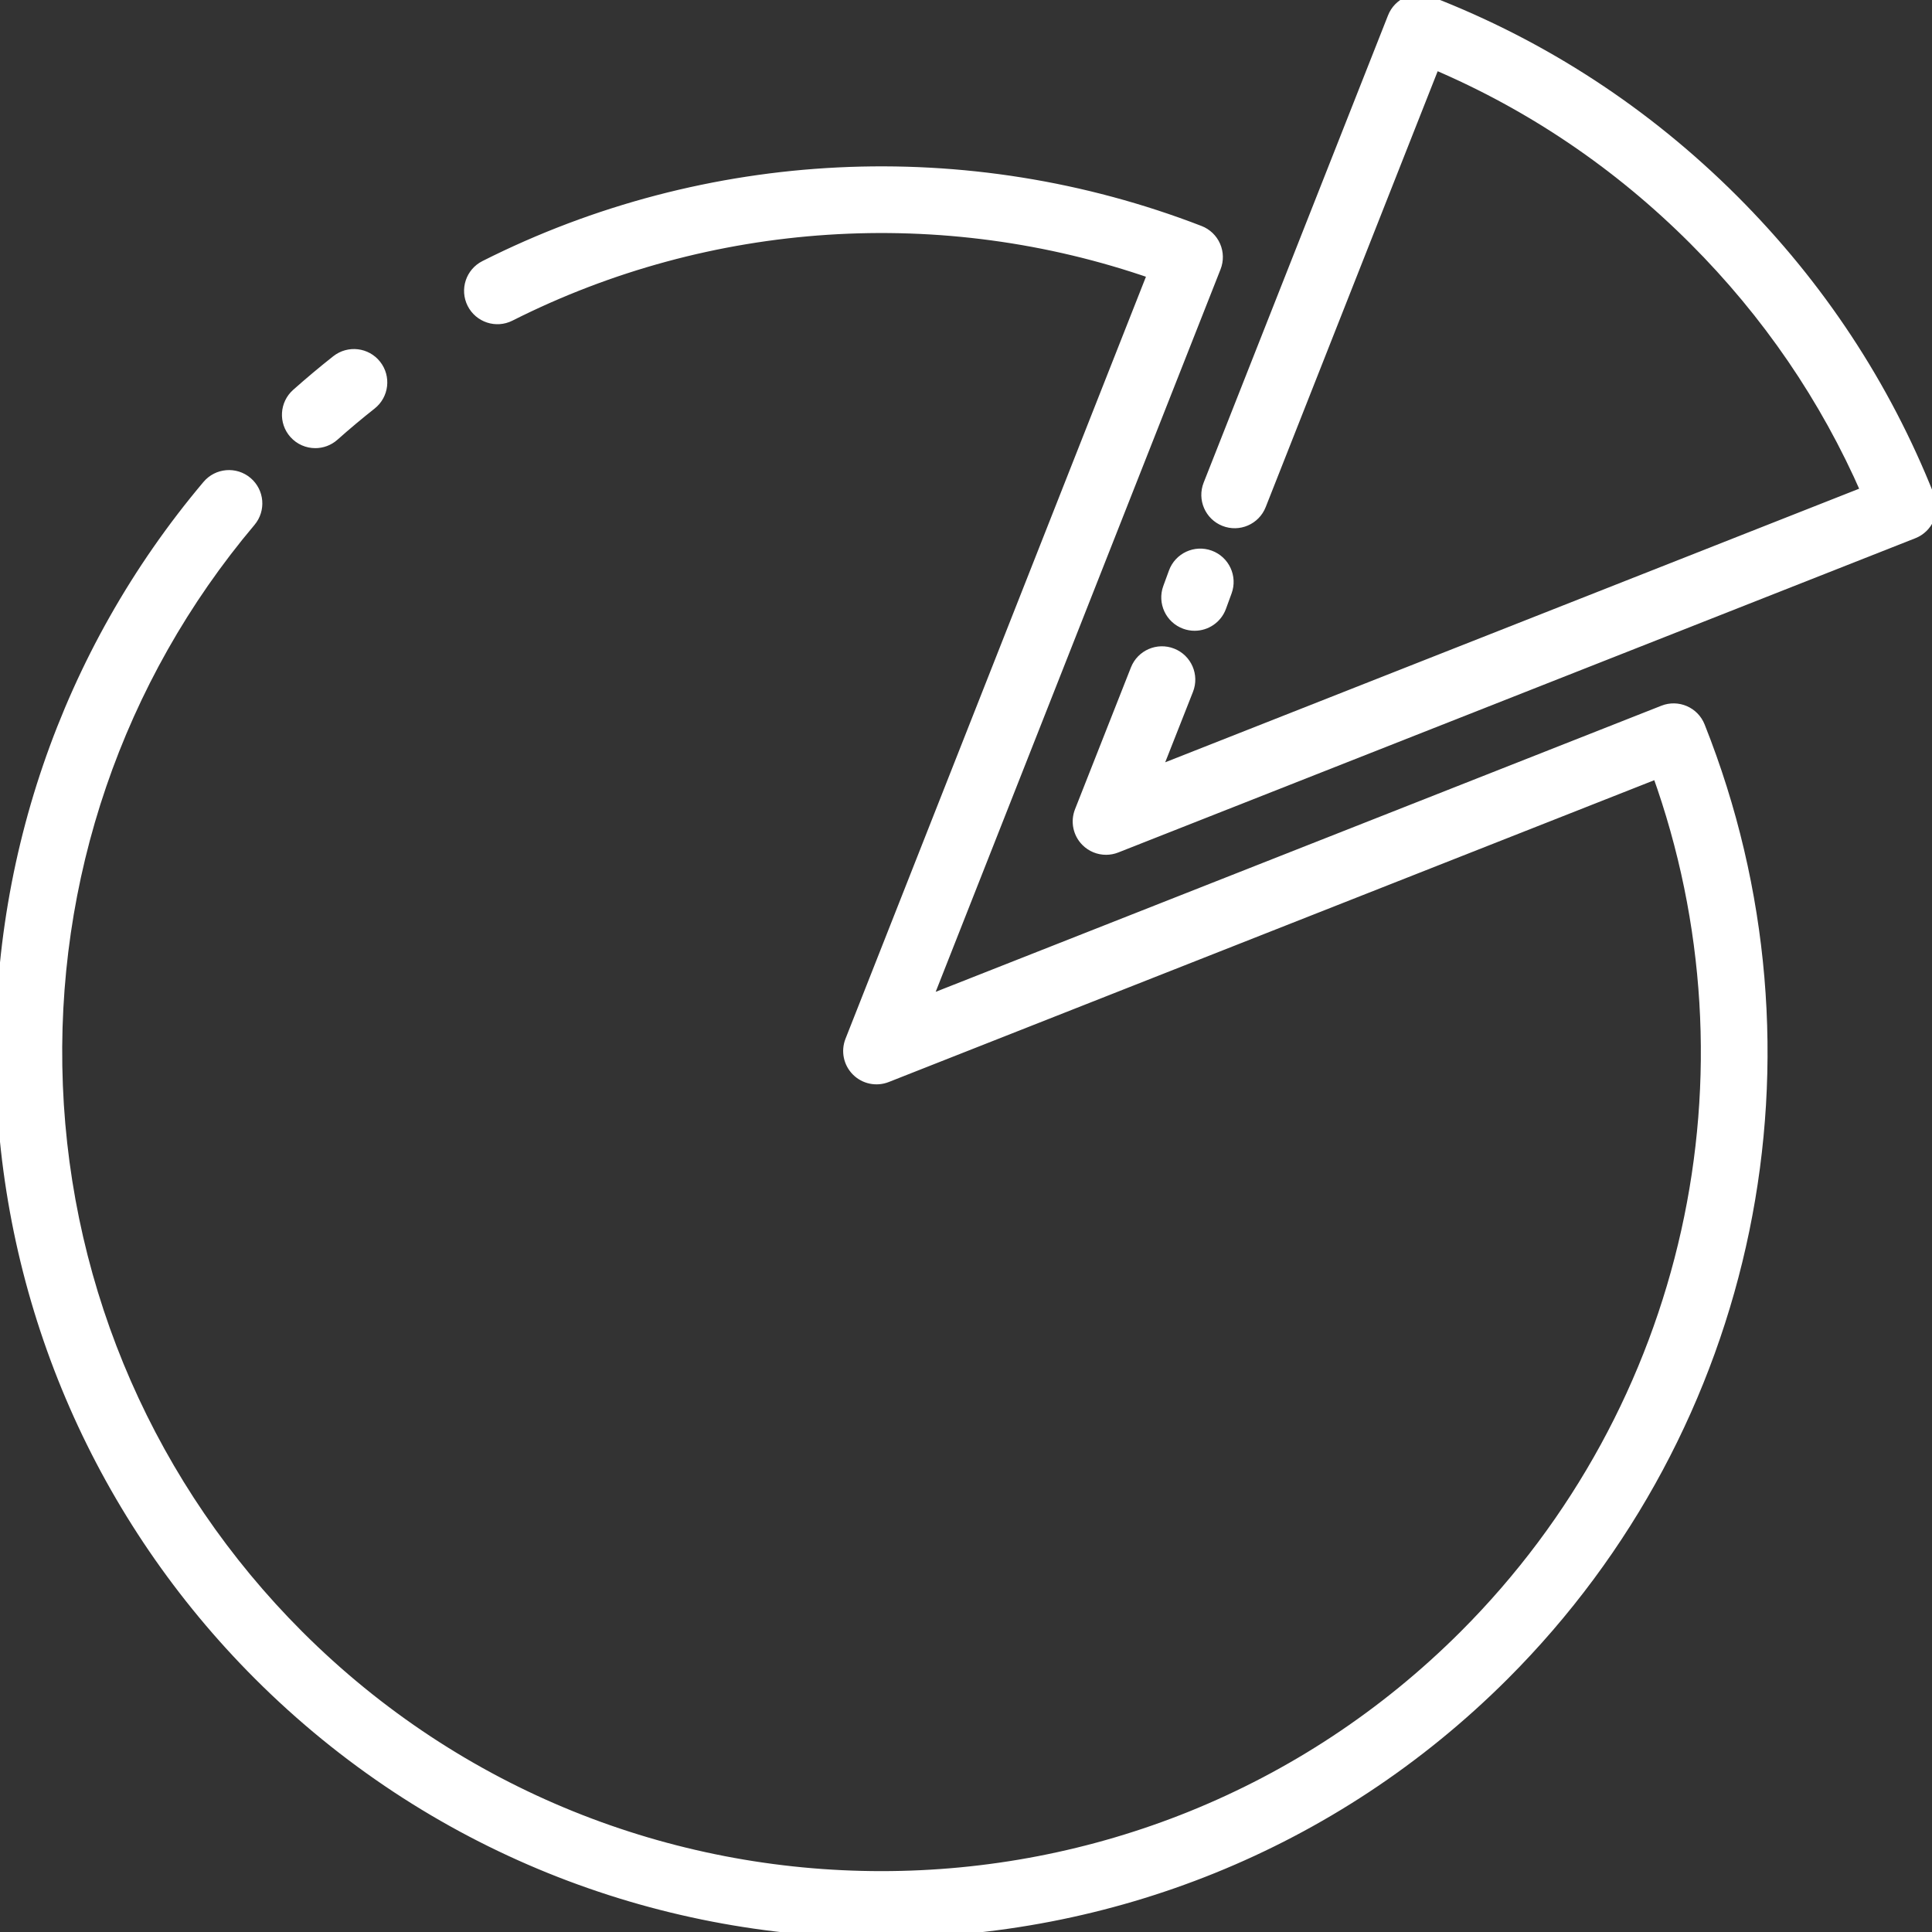
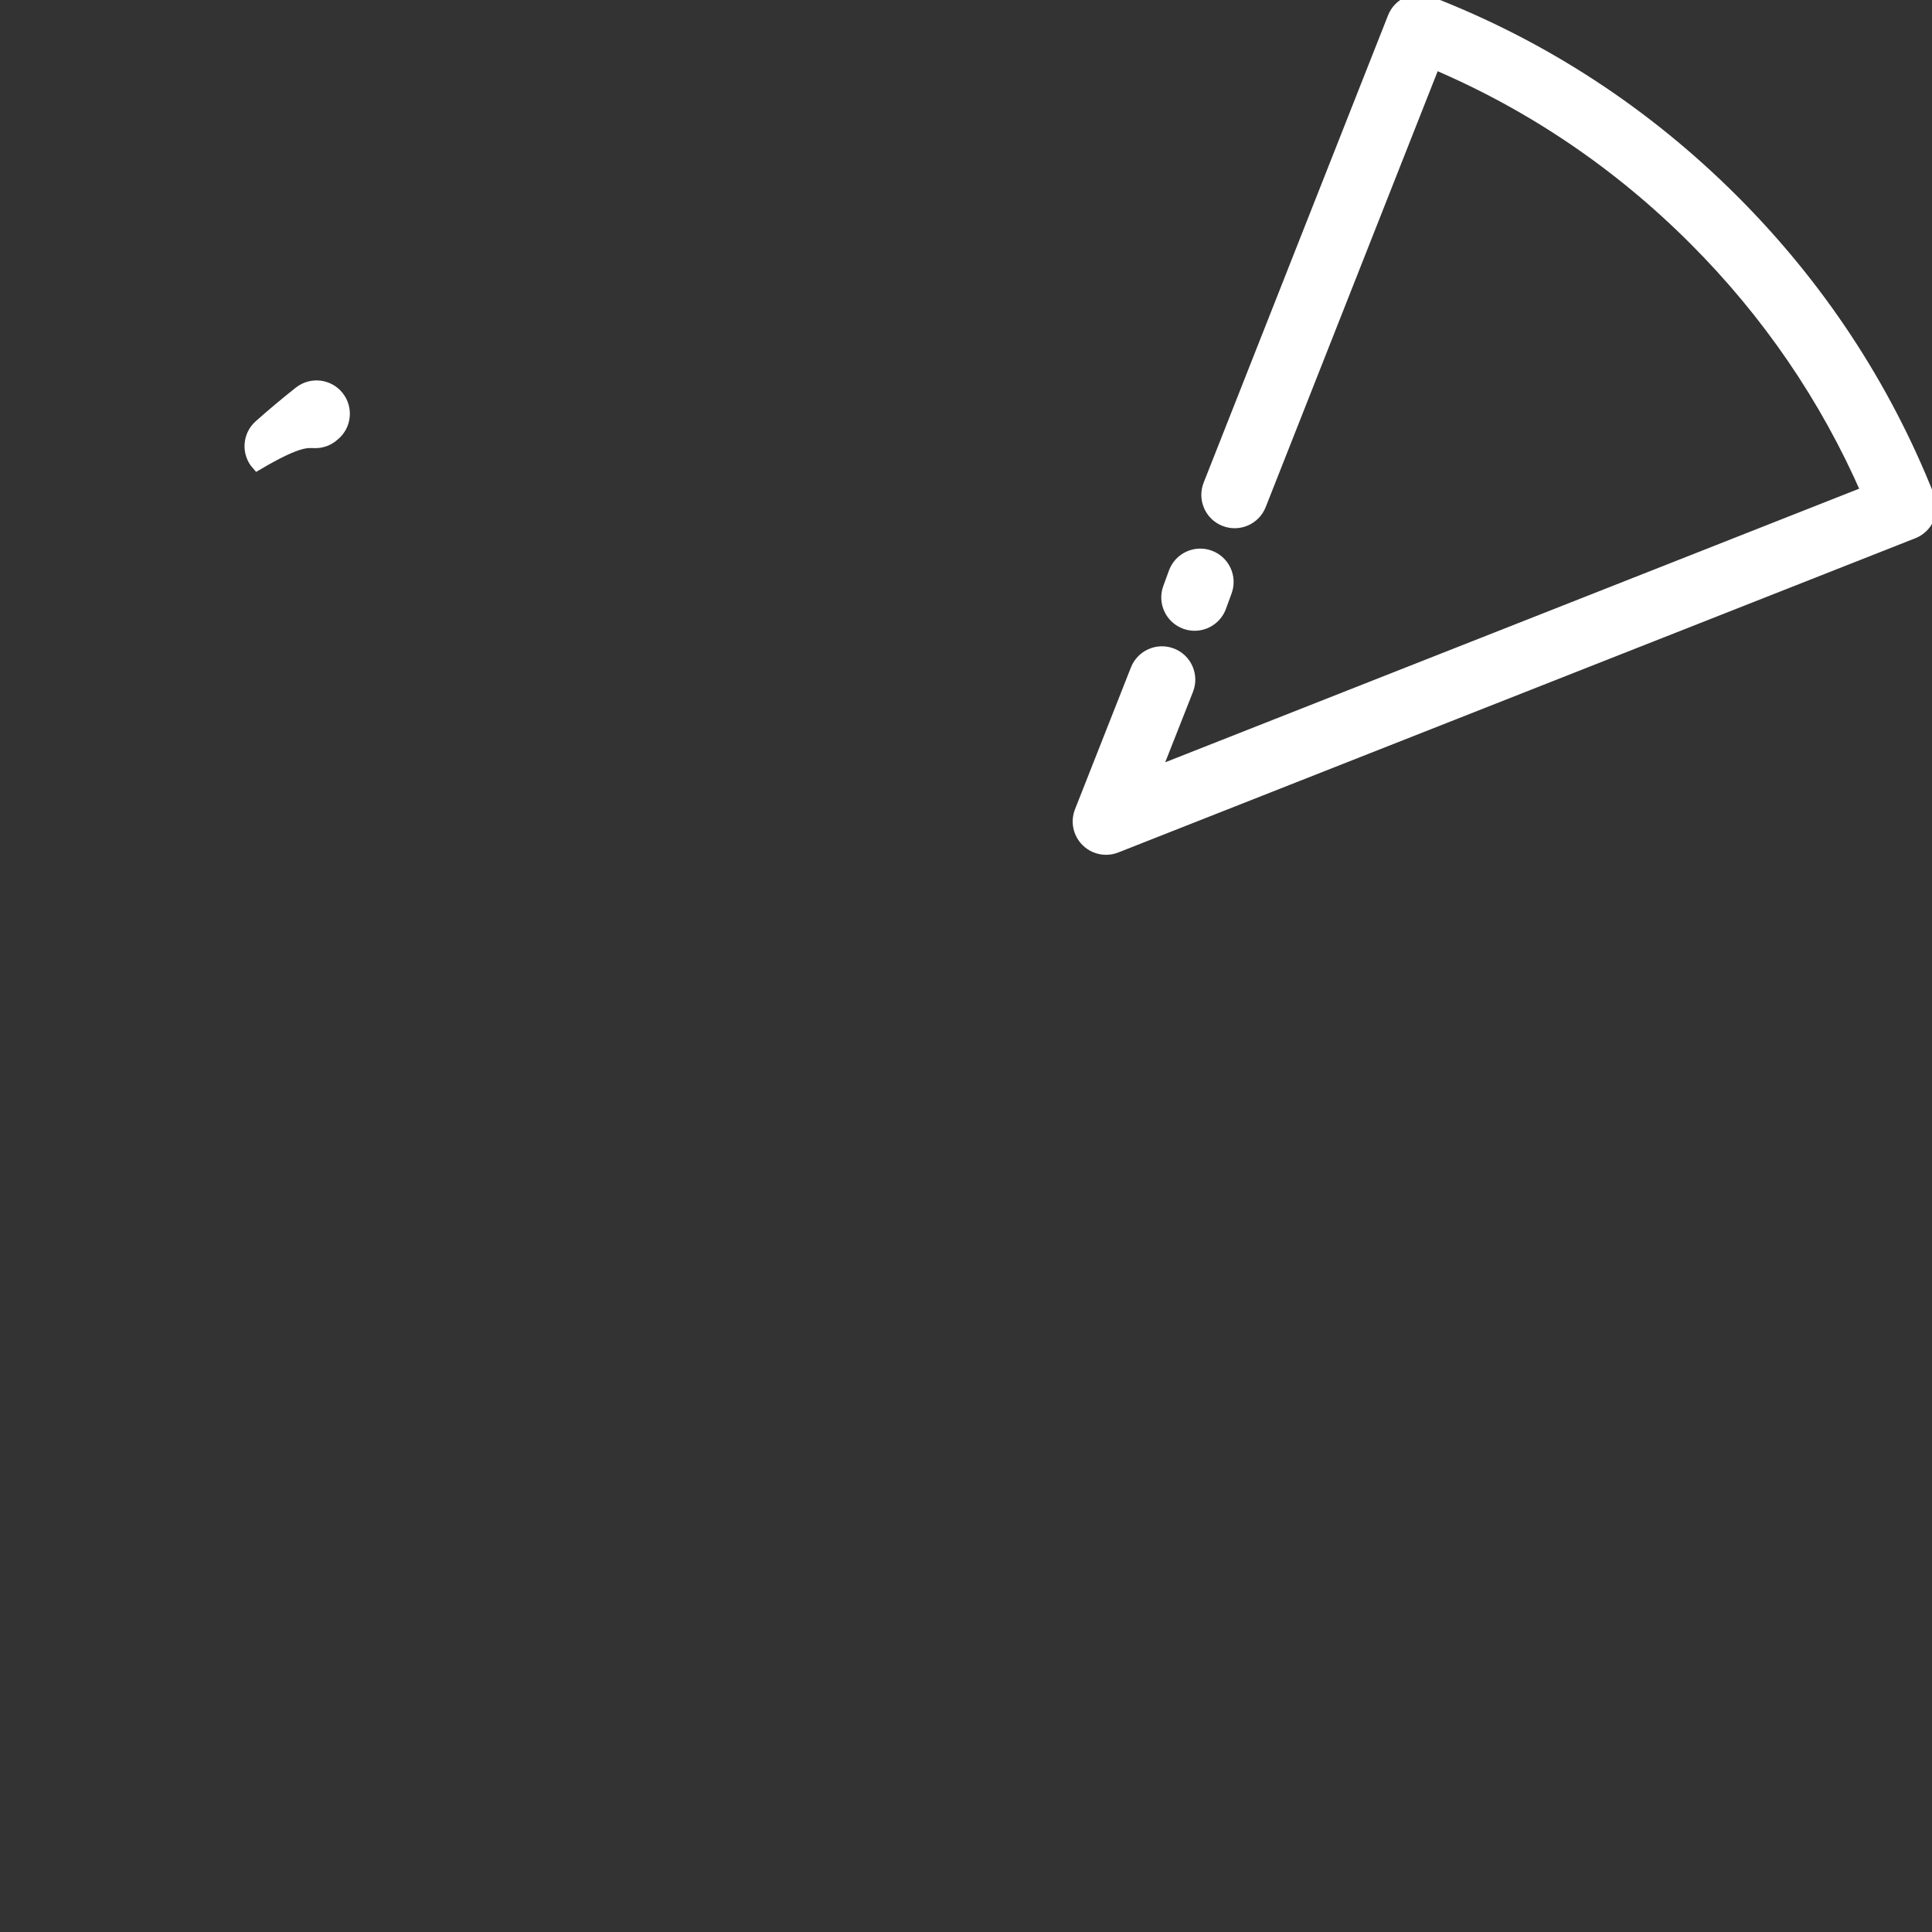
<svg xmlns="http://www.w3.org/2000/svg" fill="#fff" height="800px" width="800px" id="Capa_1" viewBox="0 0 350.643 350.643" xml:space="preserve" stroke="#fff" stroke-width="2.104">
  <rect x="0" y="0" width="350.643" height="350.643" fill="#333333" stroke="none" />
  <g id="SVGRepo_bgCarrier" stroke-width="0" />
  <g id="SVGRepo_tracerCarrier" stroke-linecap="round" stroke-linejoin="round" />
  <g id="SVGRepo_iconCarrier">
    <g>
-       <path d="M57.225,80.283c1.182,0,2.368-0.417,3.32-1.264c2.204-1.96,4.489-3.876,6.792-5.694c2.167-1.711,2.537-4.855,0.825-7.022 c-1.711-2.168-4.854-2.536-7.023-0.825c-2.455,1.938-4.891,3.98-7.239,6.069c-2.063,1.835-2.249,4.995-0.414,7.059 C54.475,79.717,55.846,80.283,57.225,80.283z" />
-       <path d="M301.915,129.06l-133.963,52.816l52.589-133.382c0.488-1.239,0.463-2.622-0.072-3.842c-0.534-1.22-1.534-2.176-2.776-2.656 c-42.143-16.289-89.404-13.983-129.668,6.329c-2.466,1.244-3.456,4.251-2.212,6.716c1.242,2.465,4.251,3.455,6.716,2.212 c36.245-18.286,78.541-21.008,116.833-7.665l-54.934,139.327c-0.73,1.852-0.292,3.962,1.116,5.369 c1.407,1.409,3.519,1.846,5.369,1.116l139.957-55.18c19.63,54.484,6.148,115.473-35.02,156.642 c-58.381,58.379-153.374,58.381-211.757,0c-26.696-26.697-42.229-62.16-43.736-99.856c-1.499-37.481,10.939-73.854,35.025-102.417 c1.78-2.111,1.512-5.266-0.599-7.046c-2.112-1.78-5.266-1.511-7.046,0.599C12.038,118.619-1.235,157.423,0.364,197.406 c1.608,40.216,18.179,78.048,46.658,106.527c31.14,31.141,72.045,46.71,112.949,46.71s81.809-15.569,112.948-46.71 c45.175-45.174,59.1-112.716,35.475-172.07C307.376,129.302,304.476,128.049,301.915,129.06z" />
+       <path d="M57.225,80.283c1.182,0,2.368-0.417,3.32-1.264c2.167-1.711,2.537-4.855,0.825-7.022 c-1.711-2.168-4.854-2.536-7.023-0.825c-2.455,1.938-4.891,3.98-7.239,6.069c-2.063,1.835-2.249,4.995-0.414,7.059 C54.475,79.717,55.846,80.283,57.225,80.283z" />
      <path d="M212.119,106.707c-0.949,2.593,0.384,5.465,2.977,6.414c0.567,0.208,1.147,0.306,1.719,0.306 c2.038,0,3.954-1.257,4.695-3.282l1.027-2.807c0.949-2.593-0.384-5.465-2.977-6.414c-2.59-0.949-5.465,0.384-6.414,2.977 L212.119,106.707z" />
      <path d="M350.055,90.206c-8.023-20.202-19.959-38.313-35.476-53.829c-15.88-15.88-34.46-28.006-55.227-36.039 c-2.56-0.991-5.446,0.27-6.455,2.828l-33.465,84.816c-1.014,2.568,0.247,5.473,2.816,6.486c2.568,1.012,5.473-0.246,6.486-2.816 l31.611-80.12c17.609,7.489,33.457,18.211,47.162,31.915c13.351,13.352,23.873,28.748,31.324,45.822l-129.222,50.947l5.927-15.032 c1.013-2.569-0.248-5.473-2.817-6.485c-2.568-1.011-5.472,0.249-6.485,2.817l-10.148,25.739c-0.73,1.853-0.292,3.962,1.116,5.369 c0.955,0.956,2.234,1.465,3.536,1.465c0.616,0,1.238-0.114,1.833-0.349l144.67-57.038c1.235-0.487,2.227-1.446,2.755-2.665 C350.524,92.82,350.545,91.441,350.055,90.206z" />
    </g>
  </g>
</svg>